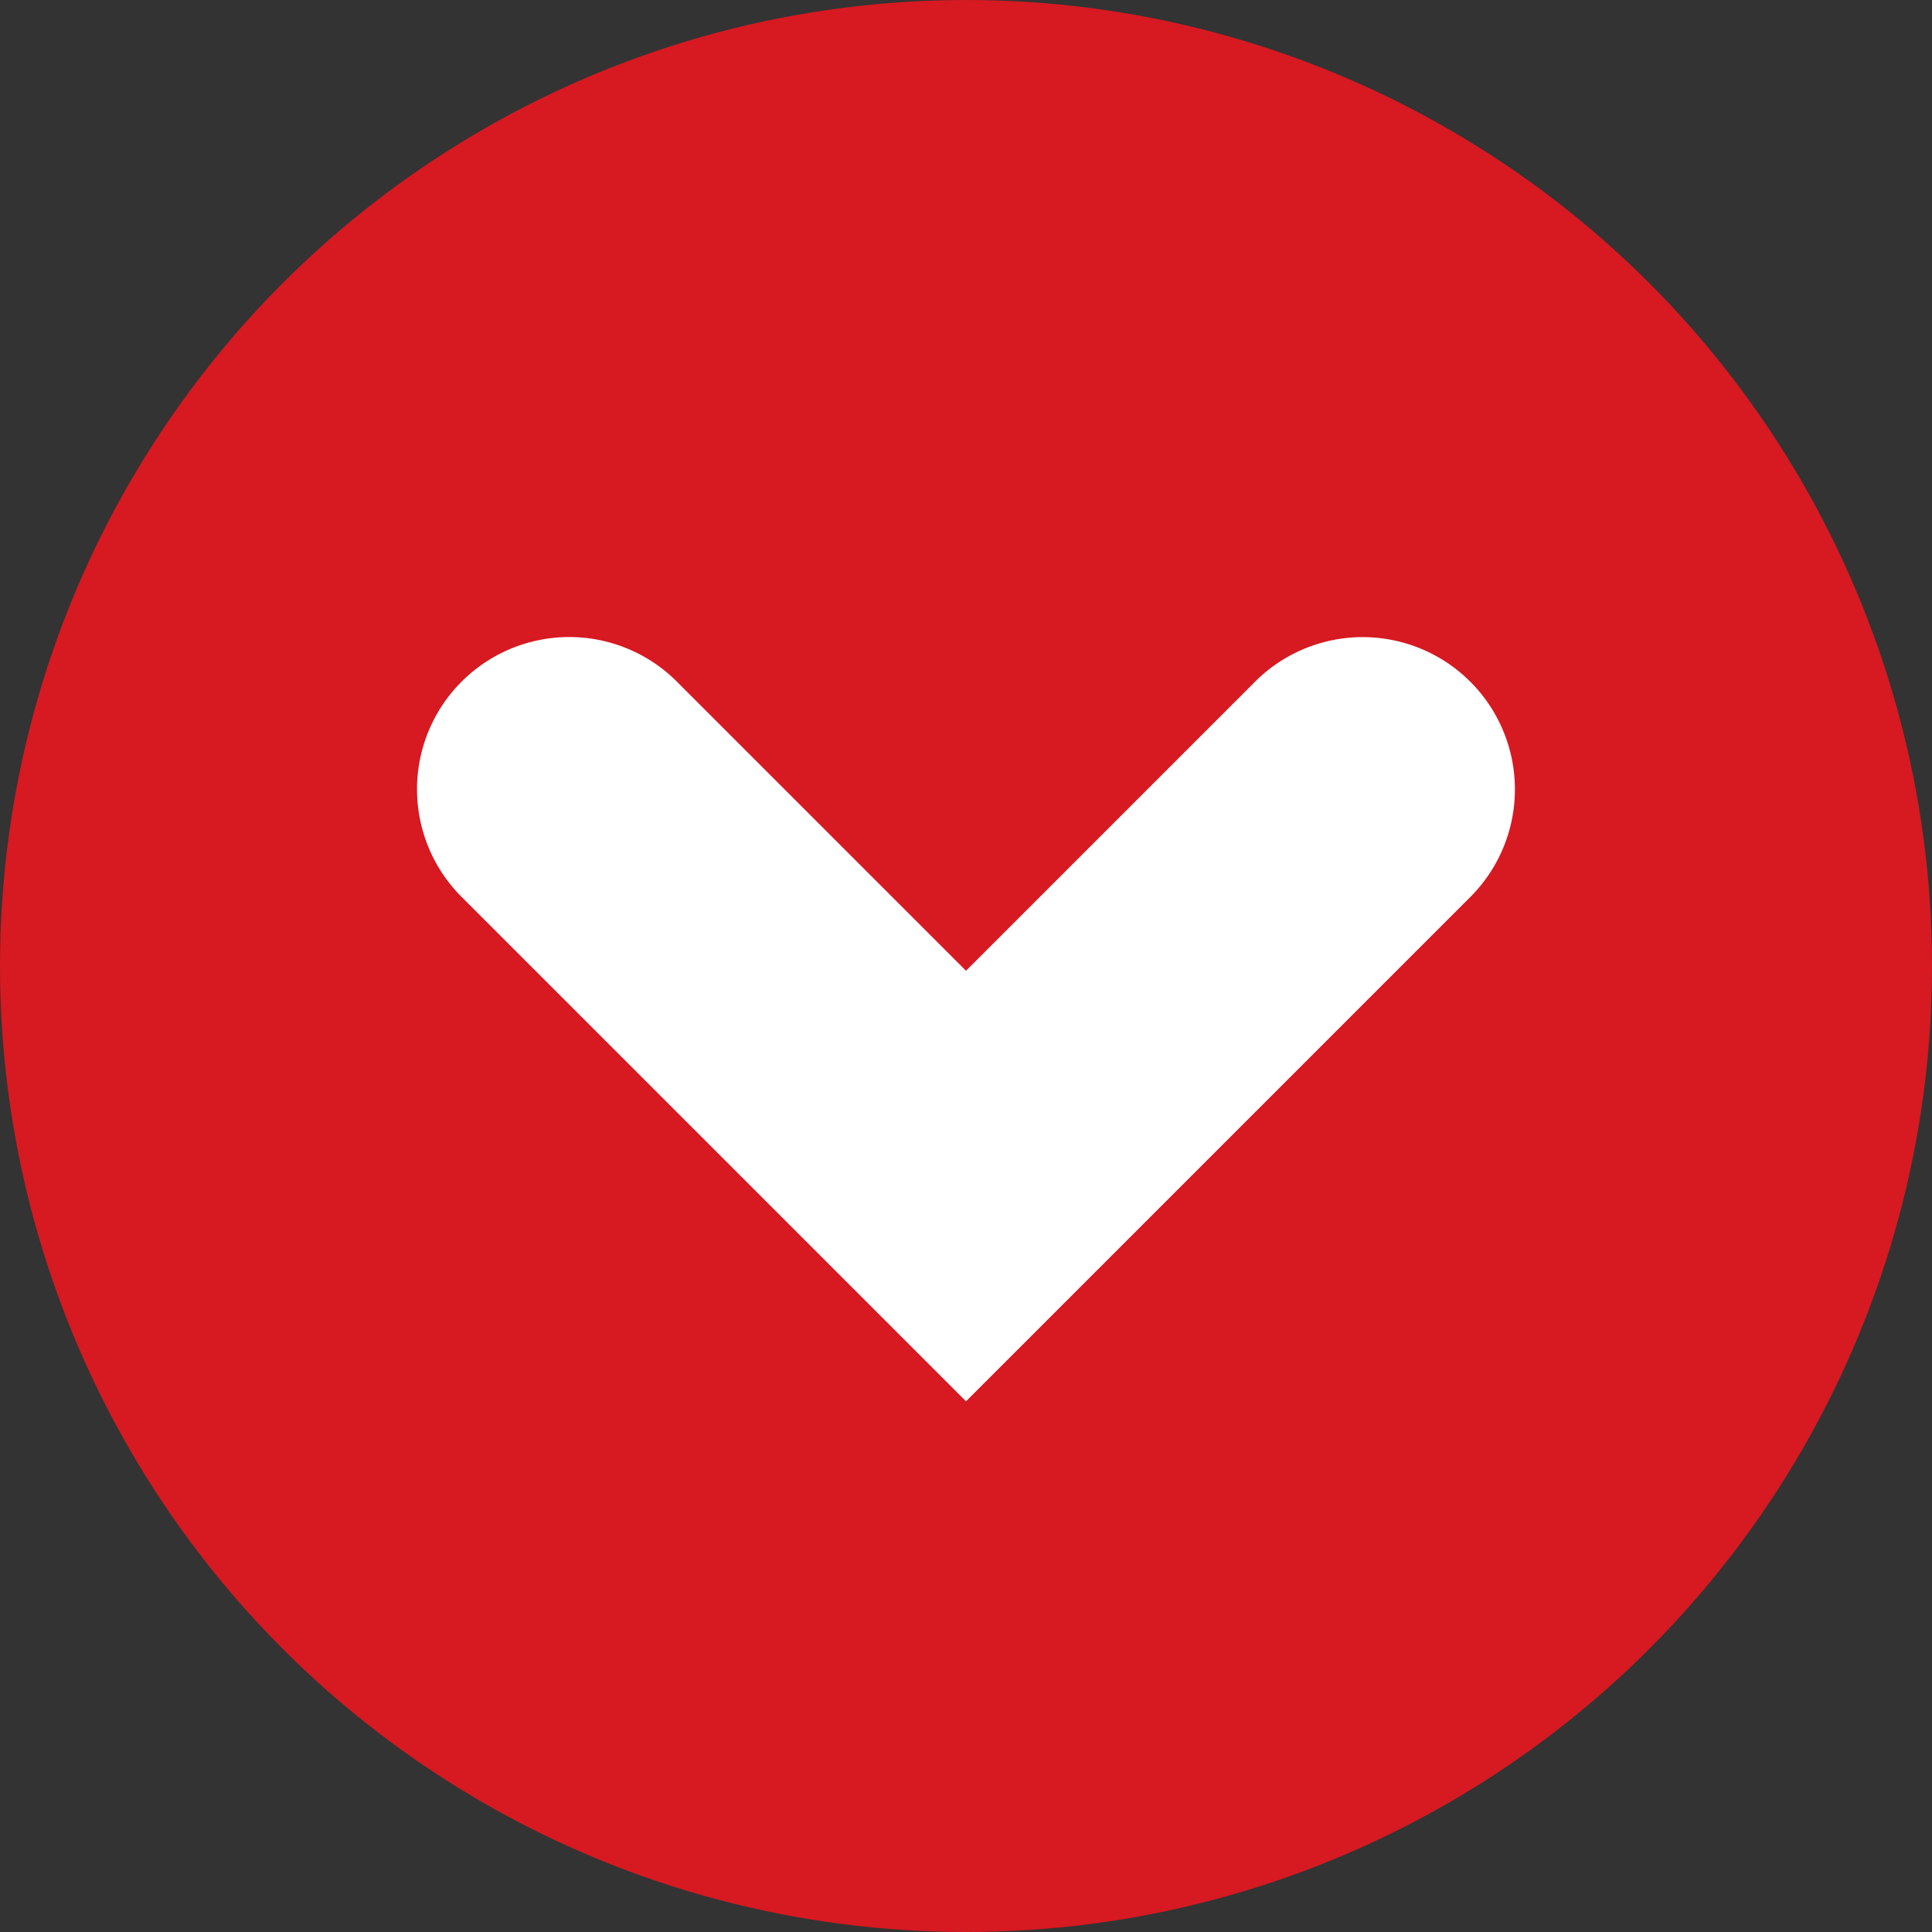
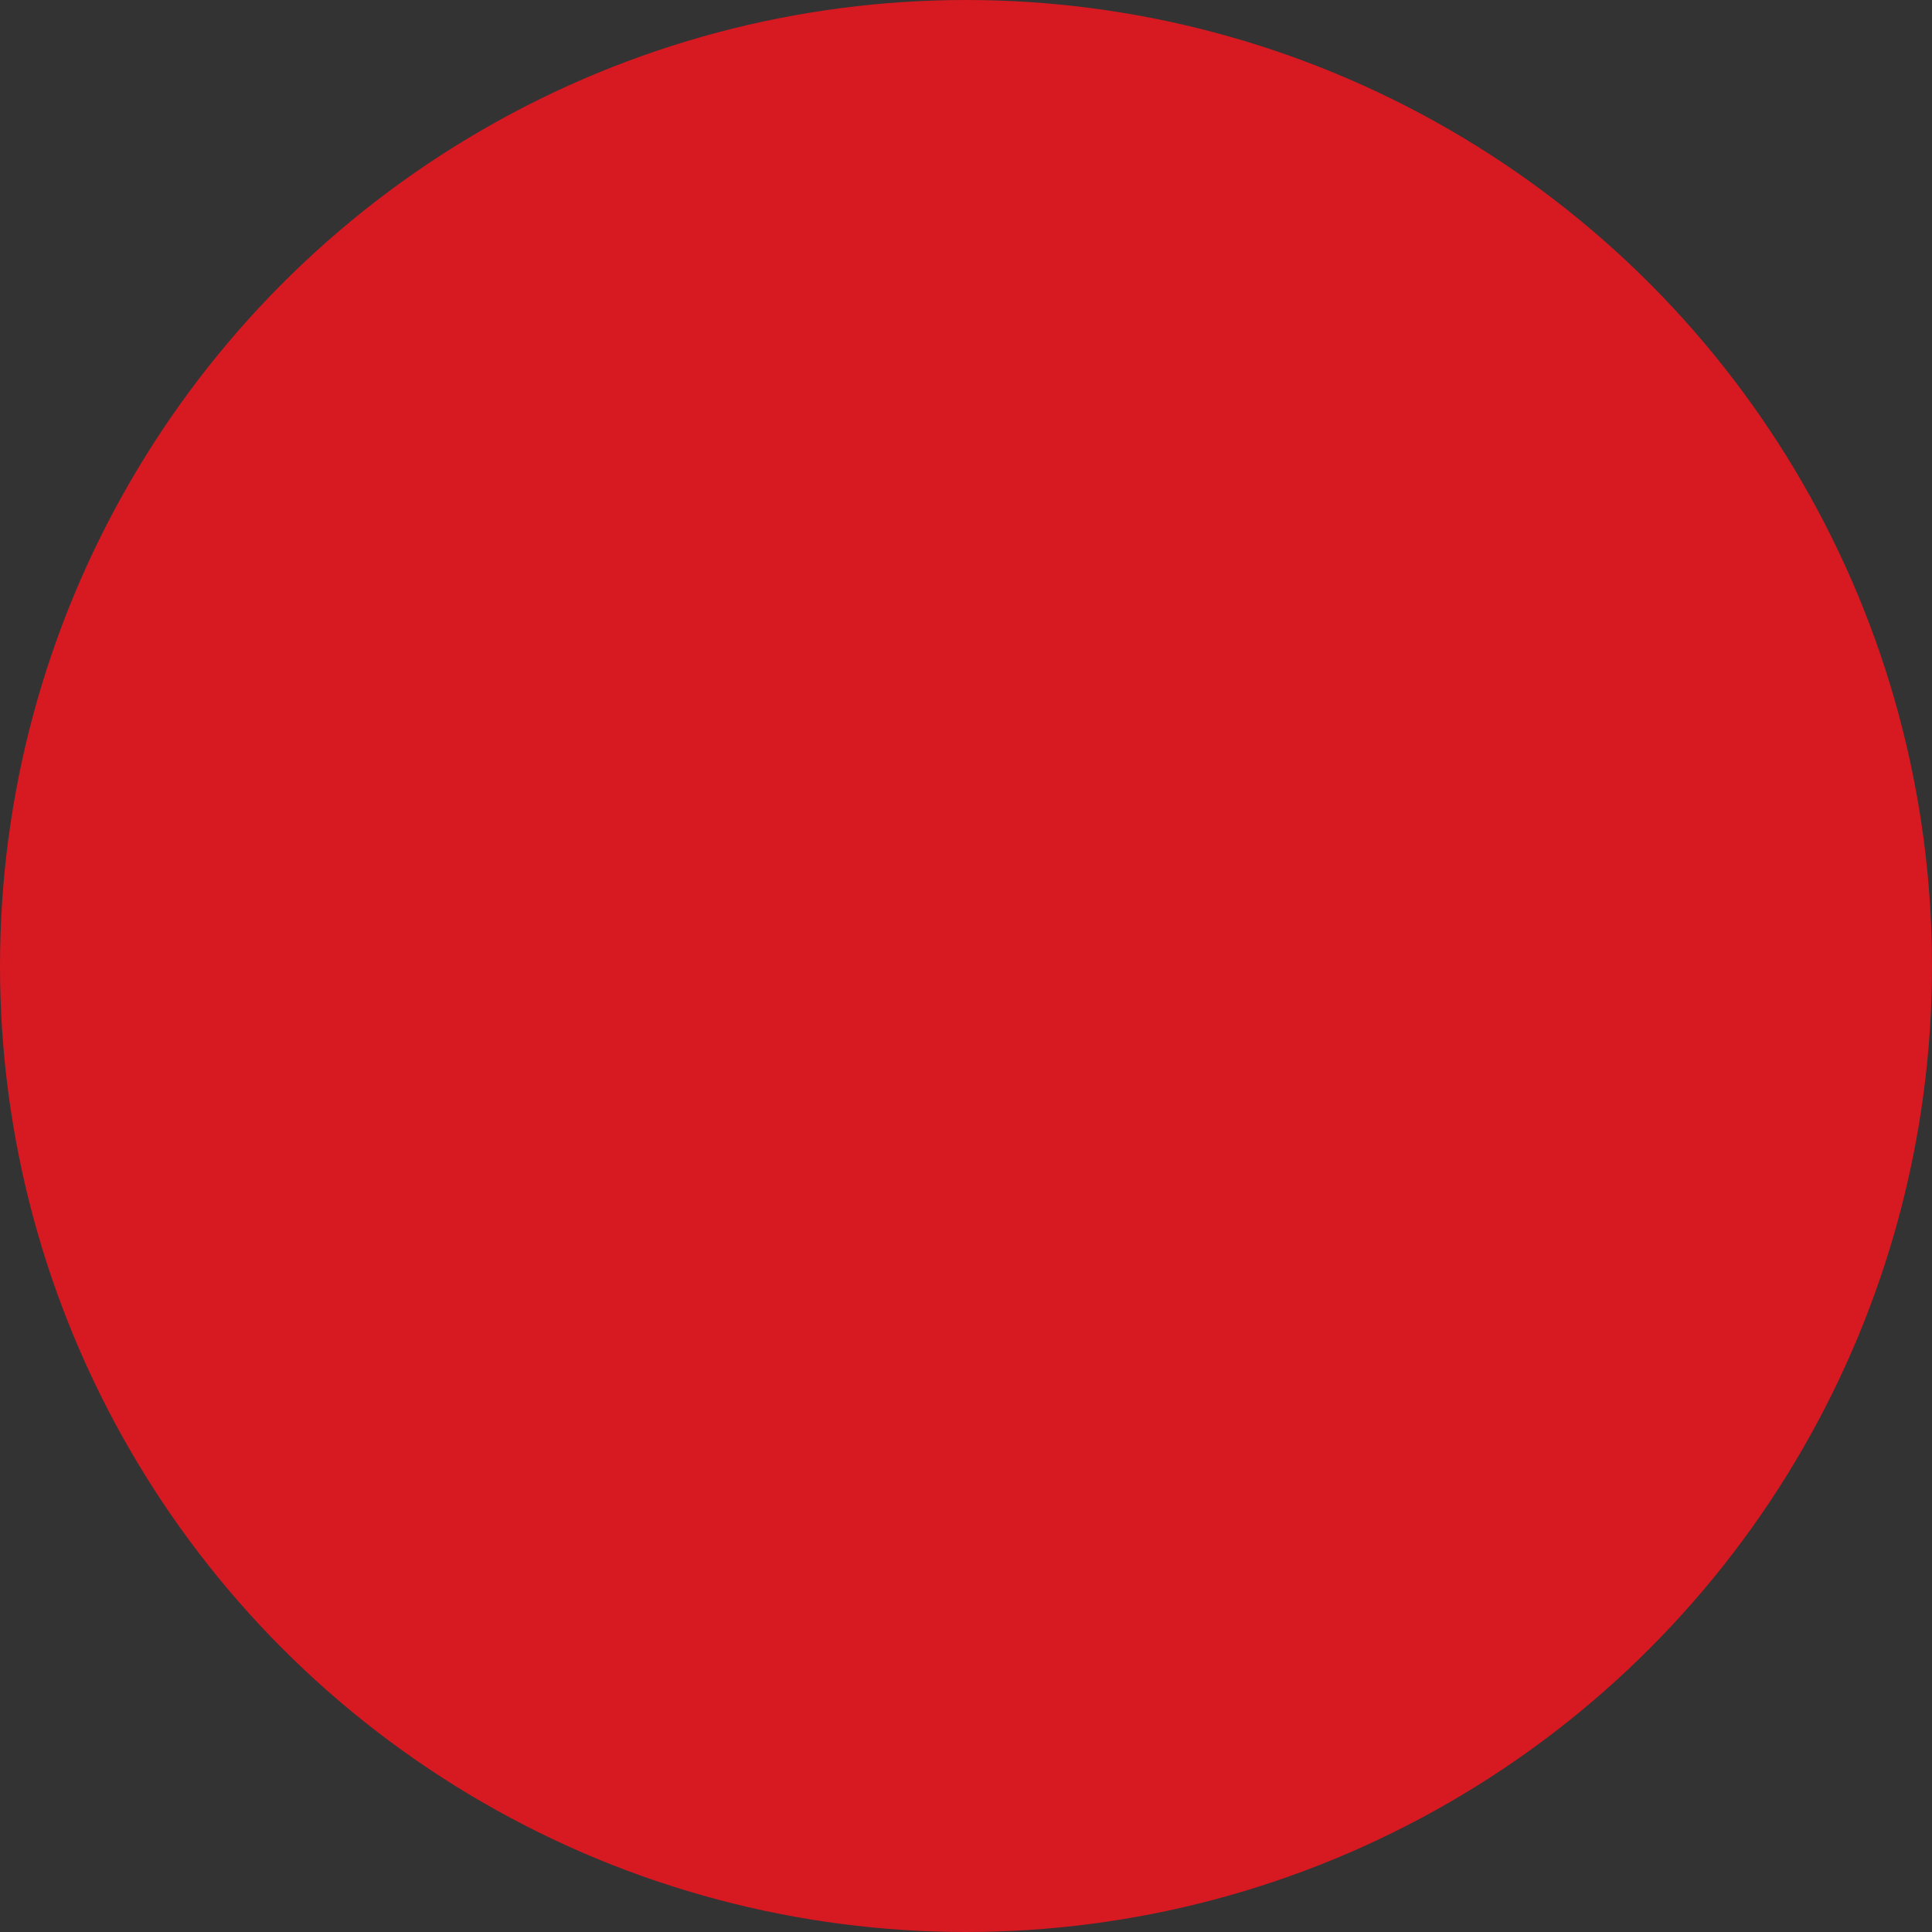
<svg xmlns="http://www.w3.org/2000/svg" viewBox="0 0 35.622 35.622">
  <rect x="0" y="0" width="35.622" height="35.622" fill="#333333" stroke="none" />
  <defs>
    <style>.a{fill:#d71921;}.b{fill:#fff;}</style>
  </defs>
  <circle class="a" cx="17.811" cy="17.811" r="17.811" />
-   <path class="b" d="M8.55,16.576,17.811,25.837l9.261-9.261a2.807,2.807,0,1,0-3.969-3.969L17.811,17.899l-5.292-5.292a2.807,2.807,0,1,0-3.972,3.966l.003.003Z" />
</svg>